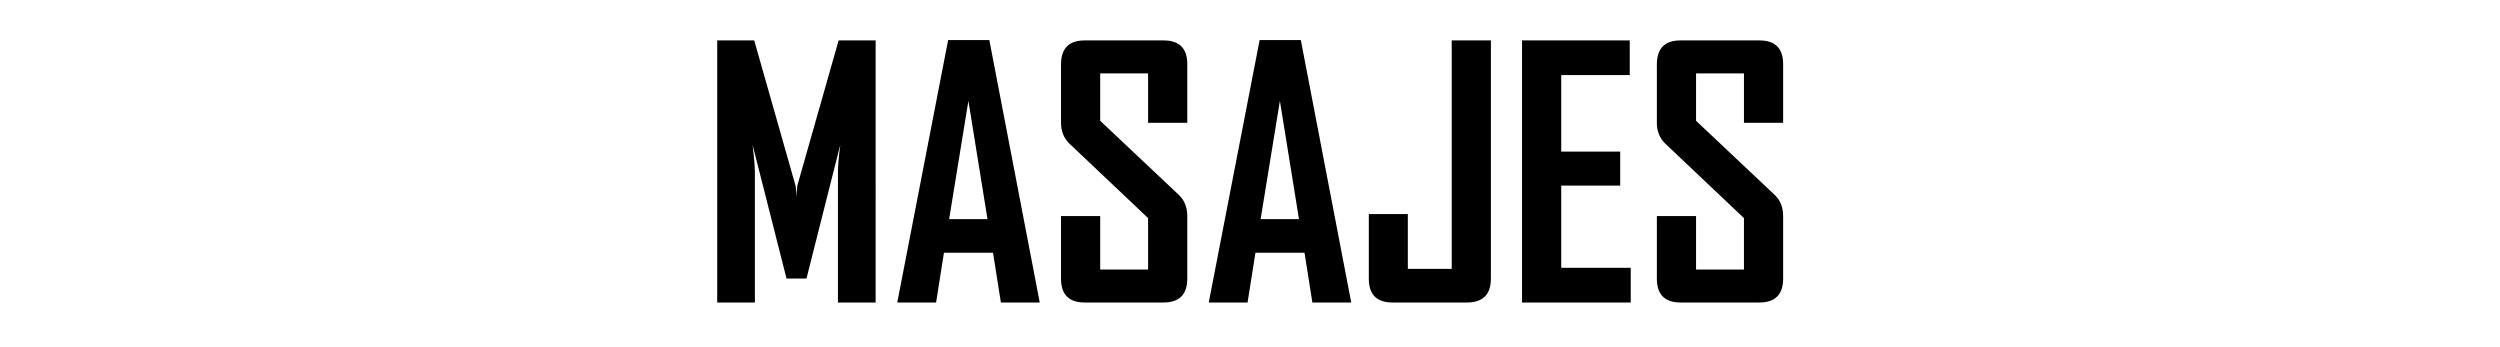
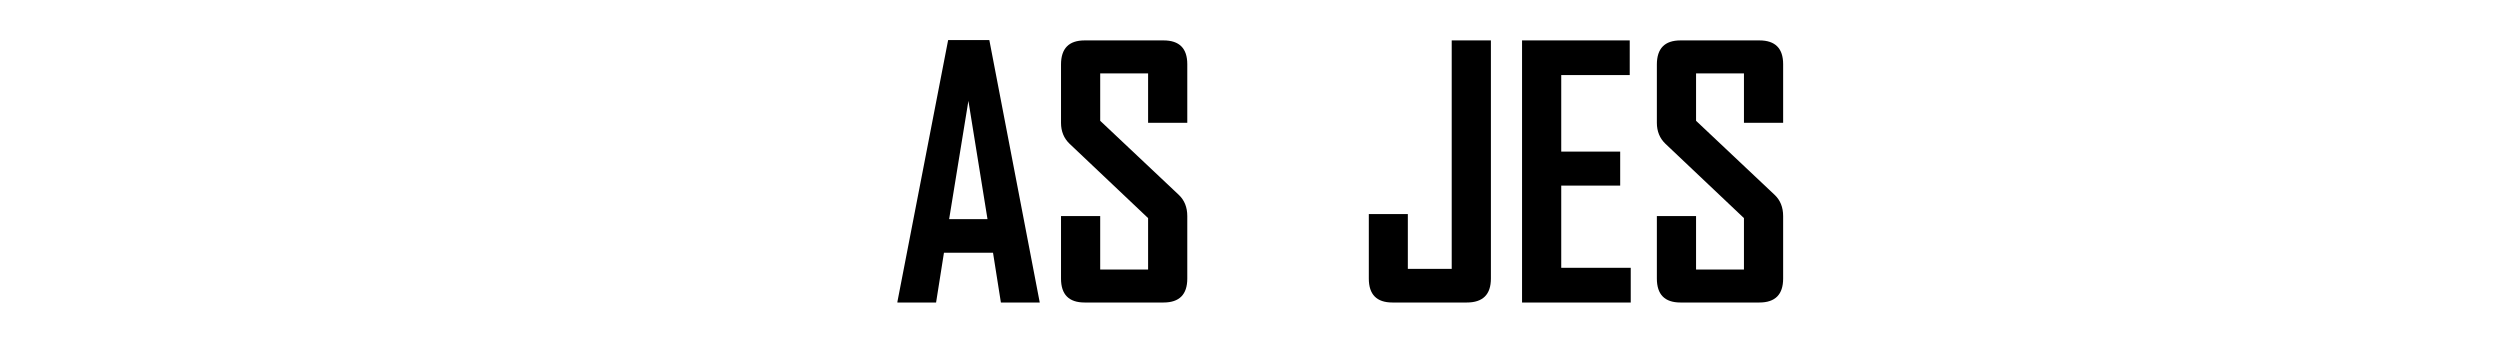
<svg xmlns="http://www.w3.org/2000/svg" version="1.1" id="Capa_1" x="0px" y="0px" width="510.24px" height="70.87px" viewBox="0 0 510.24 70.87" enable-background="new 0 0 510.24 70.87" xml:space="preserve">
  <g>
-     <path d="M178.711,61.739h-7.69V35.353c0-1.39,0.159-3.327,0.479-5.811l-6.904,27.31h-4.067l-6.938-27.31   c0.319,2.529,0.479,4.466,0.479,5.811v26.387h-7.69V8.248h7.554l8.408,29.565c0.091,0.319,0.159,1.128,0.205,2.427   c0-0.569,0.068-1.379,0.205-2.427l8.408-29.565h7.554V61.739z" />
    <path d="M212.208,61.739h-7.93l-1.606-10.151h-10.015l-1.606,10.151h-7.896v-0.137L193.511,8.18h8.408L212.208,61.739z    M201.543,44.718l-3.896-24.131l-3.931,24.131H201.543z" />
    <path d="M242.32,56.852c0,3.259-1.618,4.888-4.854,4.888h-16.099c-3.213,0-4.819-1.629-4.819-4.888V44.103h7.998v10.903h9.775   V44.513l-16.03-15.176c-1.162-1.116-1.743-2.541-1.743-4.272V13.17c0-3.281,1.606-4.922,4.819-4.922h16.099   c3.235,0,4.854,1.618,4.854,4.854v11.963h-7.998V14.981h-9.775v9.673l16.03,15.107c1.162,1.094,1.743,2.541,1.743,4.341V56.852z" />
-     <path d="M275.781,61.739h-7.93l-1.606-10.151H256.23l-1.606,10.151h-7.896v-0.137L257.085,8.18h8.408L275.781,61.739z    M265.117,44.718l-3.896-24.131l-3.931,24.131H265.117z" />
    <path d="M304.287,56.852c0,3.259-1.641,4.888-4.922,4.888h-15.176c-3.213,0-4.819-1.629-4.819-4.888V43.692h7.964v11.177h8.955   V8.248h7.998V56.852z" />
    <path d="M332.827,61.739h-22.183V8.248h21.978v7.075h-13.979v15.62h12.031v6.938h-12.031v16.782h14.185V61.739z" />
    <path d="M363.932,56.852c0,3.259-1.619,4.888-4.854,4.888h-16.1c-3.213,0-4.819-1.629-4.819-4.888V44.103h7.999v10.903h9.775   V44.513l-16.031-15.176c-1.162-1.116-1.743-2.541-1.743-4.272V13.17c0-3.281,1.606-4.922,4.819-4.922h16.1   c3.234,0,4.854,1.618,4.854,4.854v11.963h-7.998V14.981h-9.775v9.673l16.029,15.107c1.162,1.094,1.744,2.541,1.744,4.341V56.852z" />
  </g>
</svg>